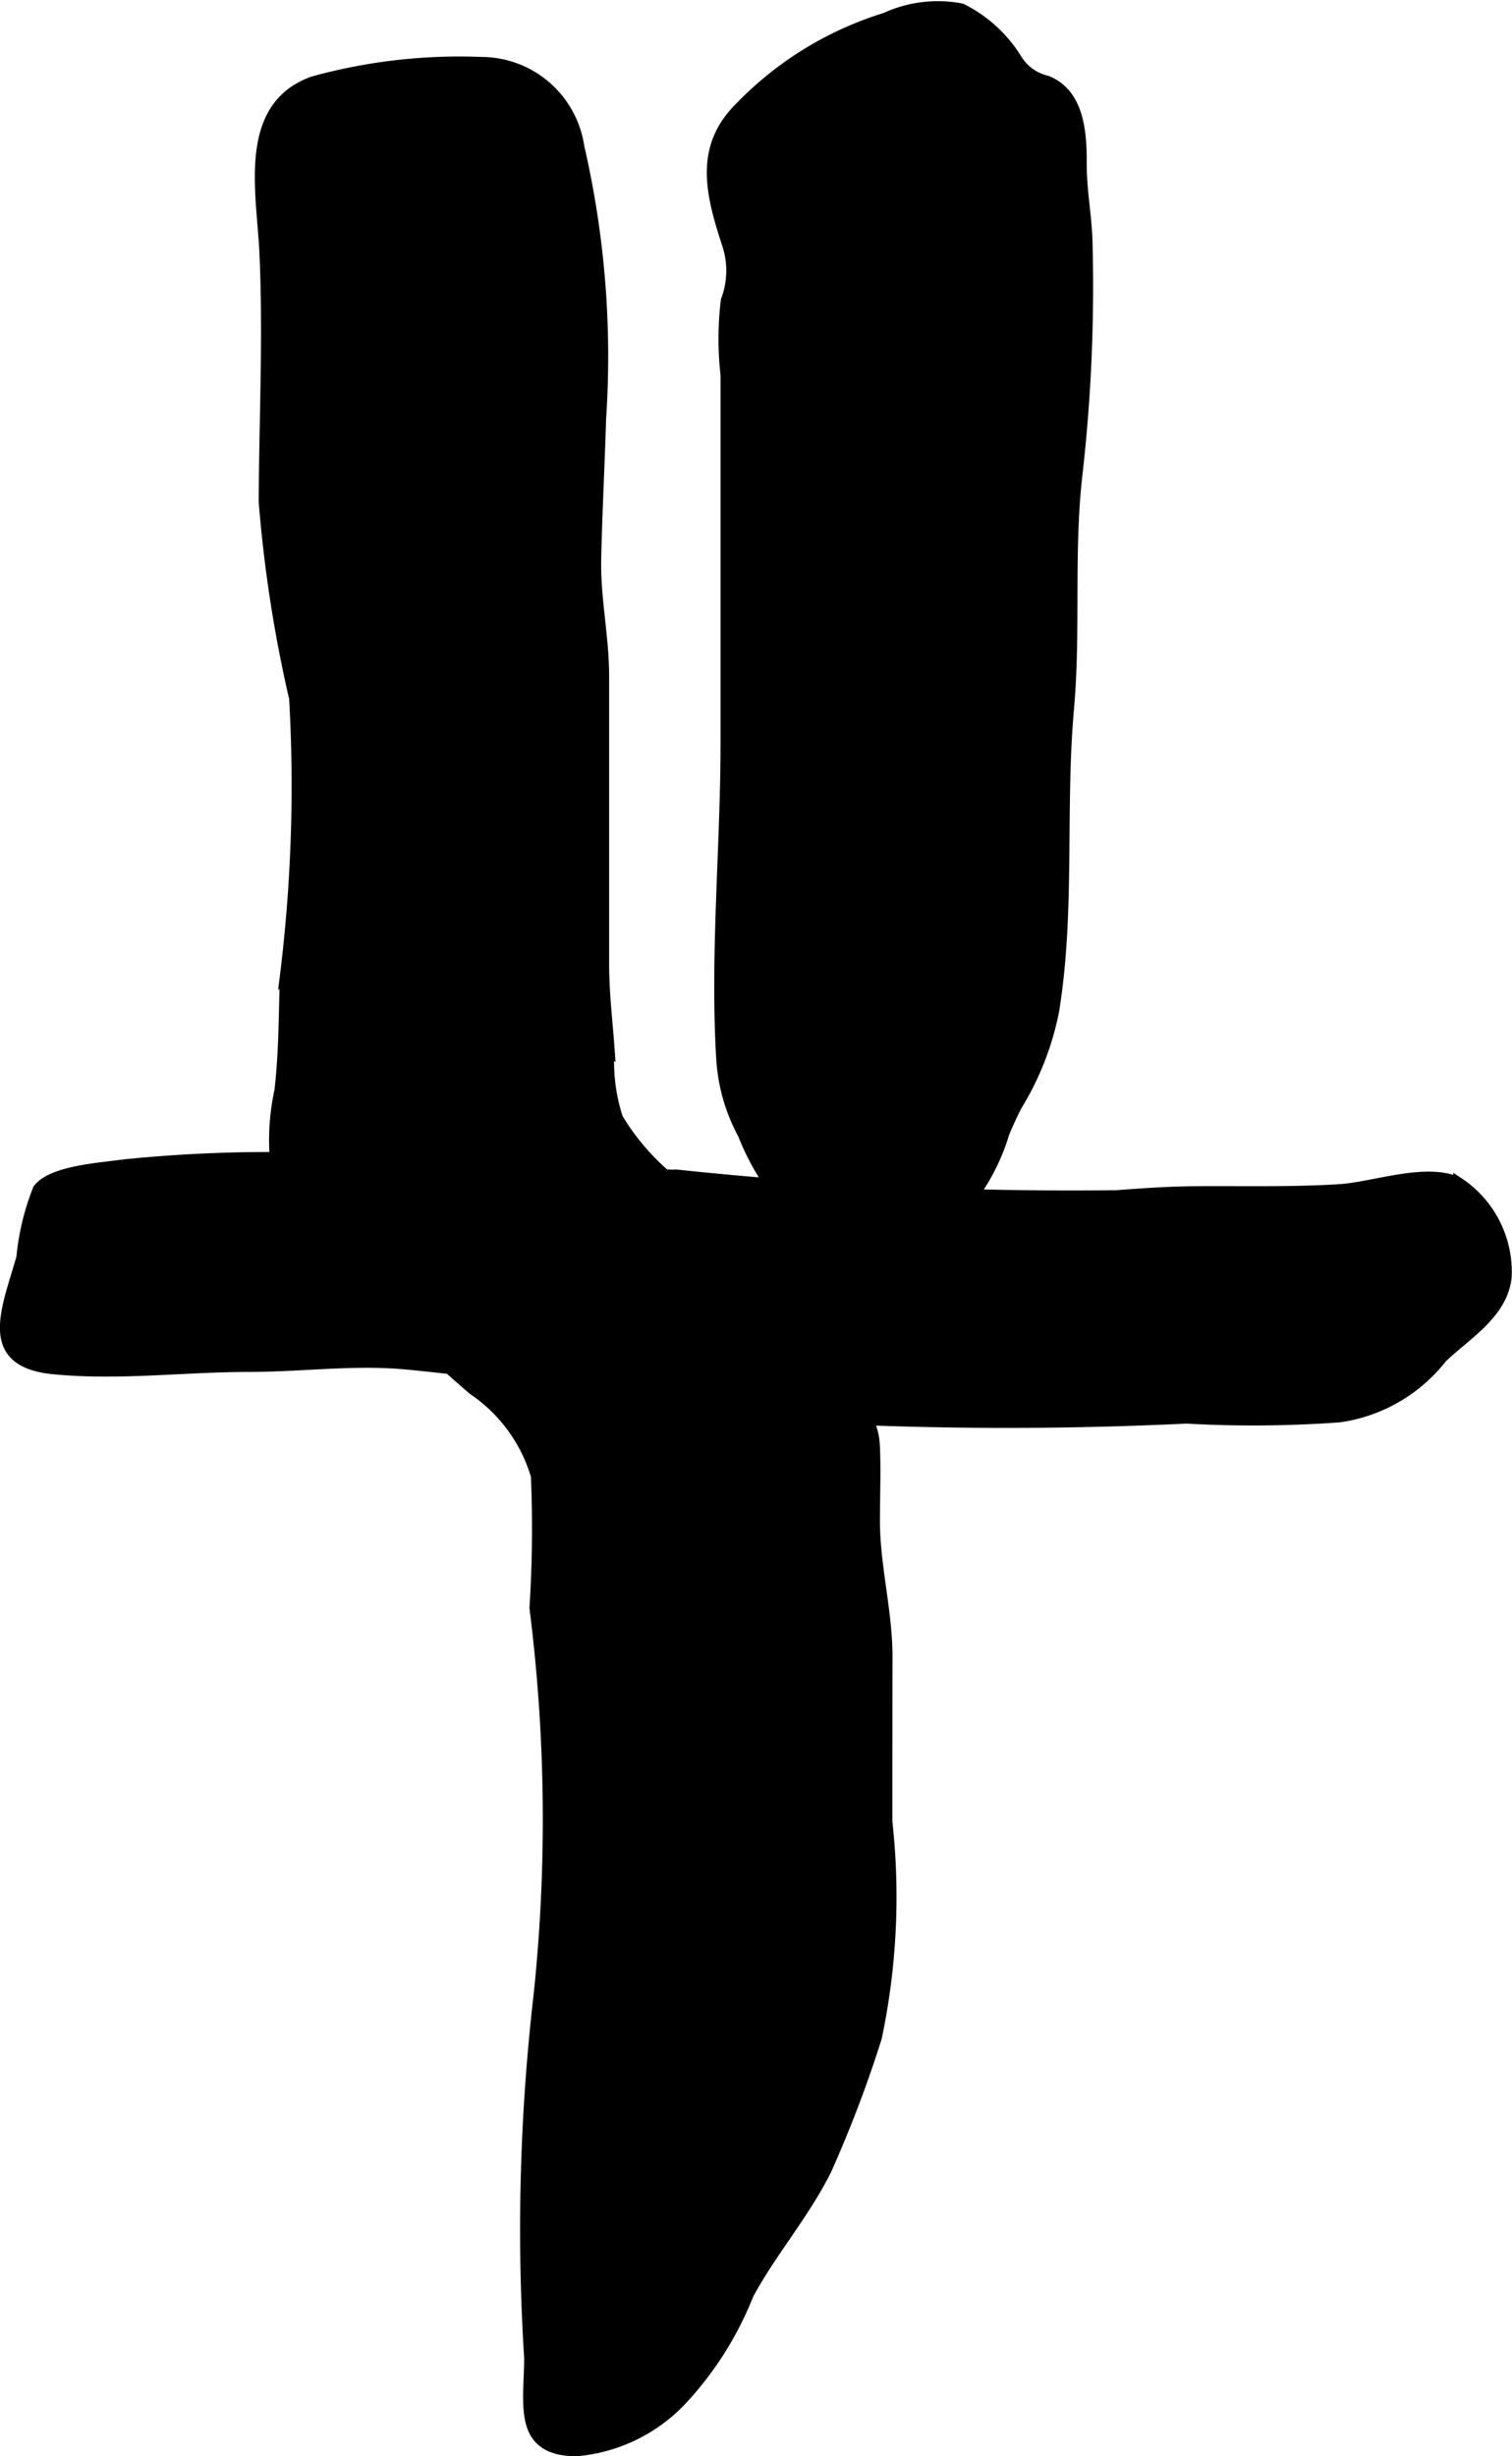
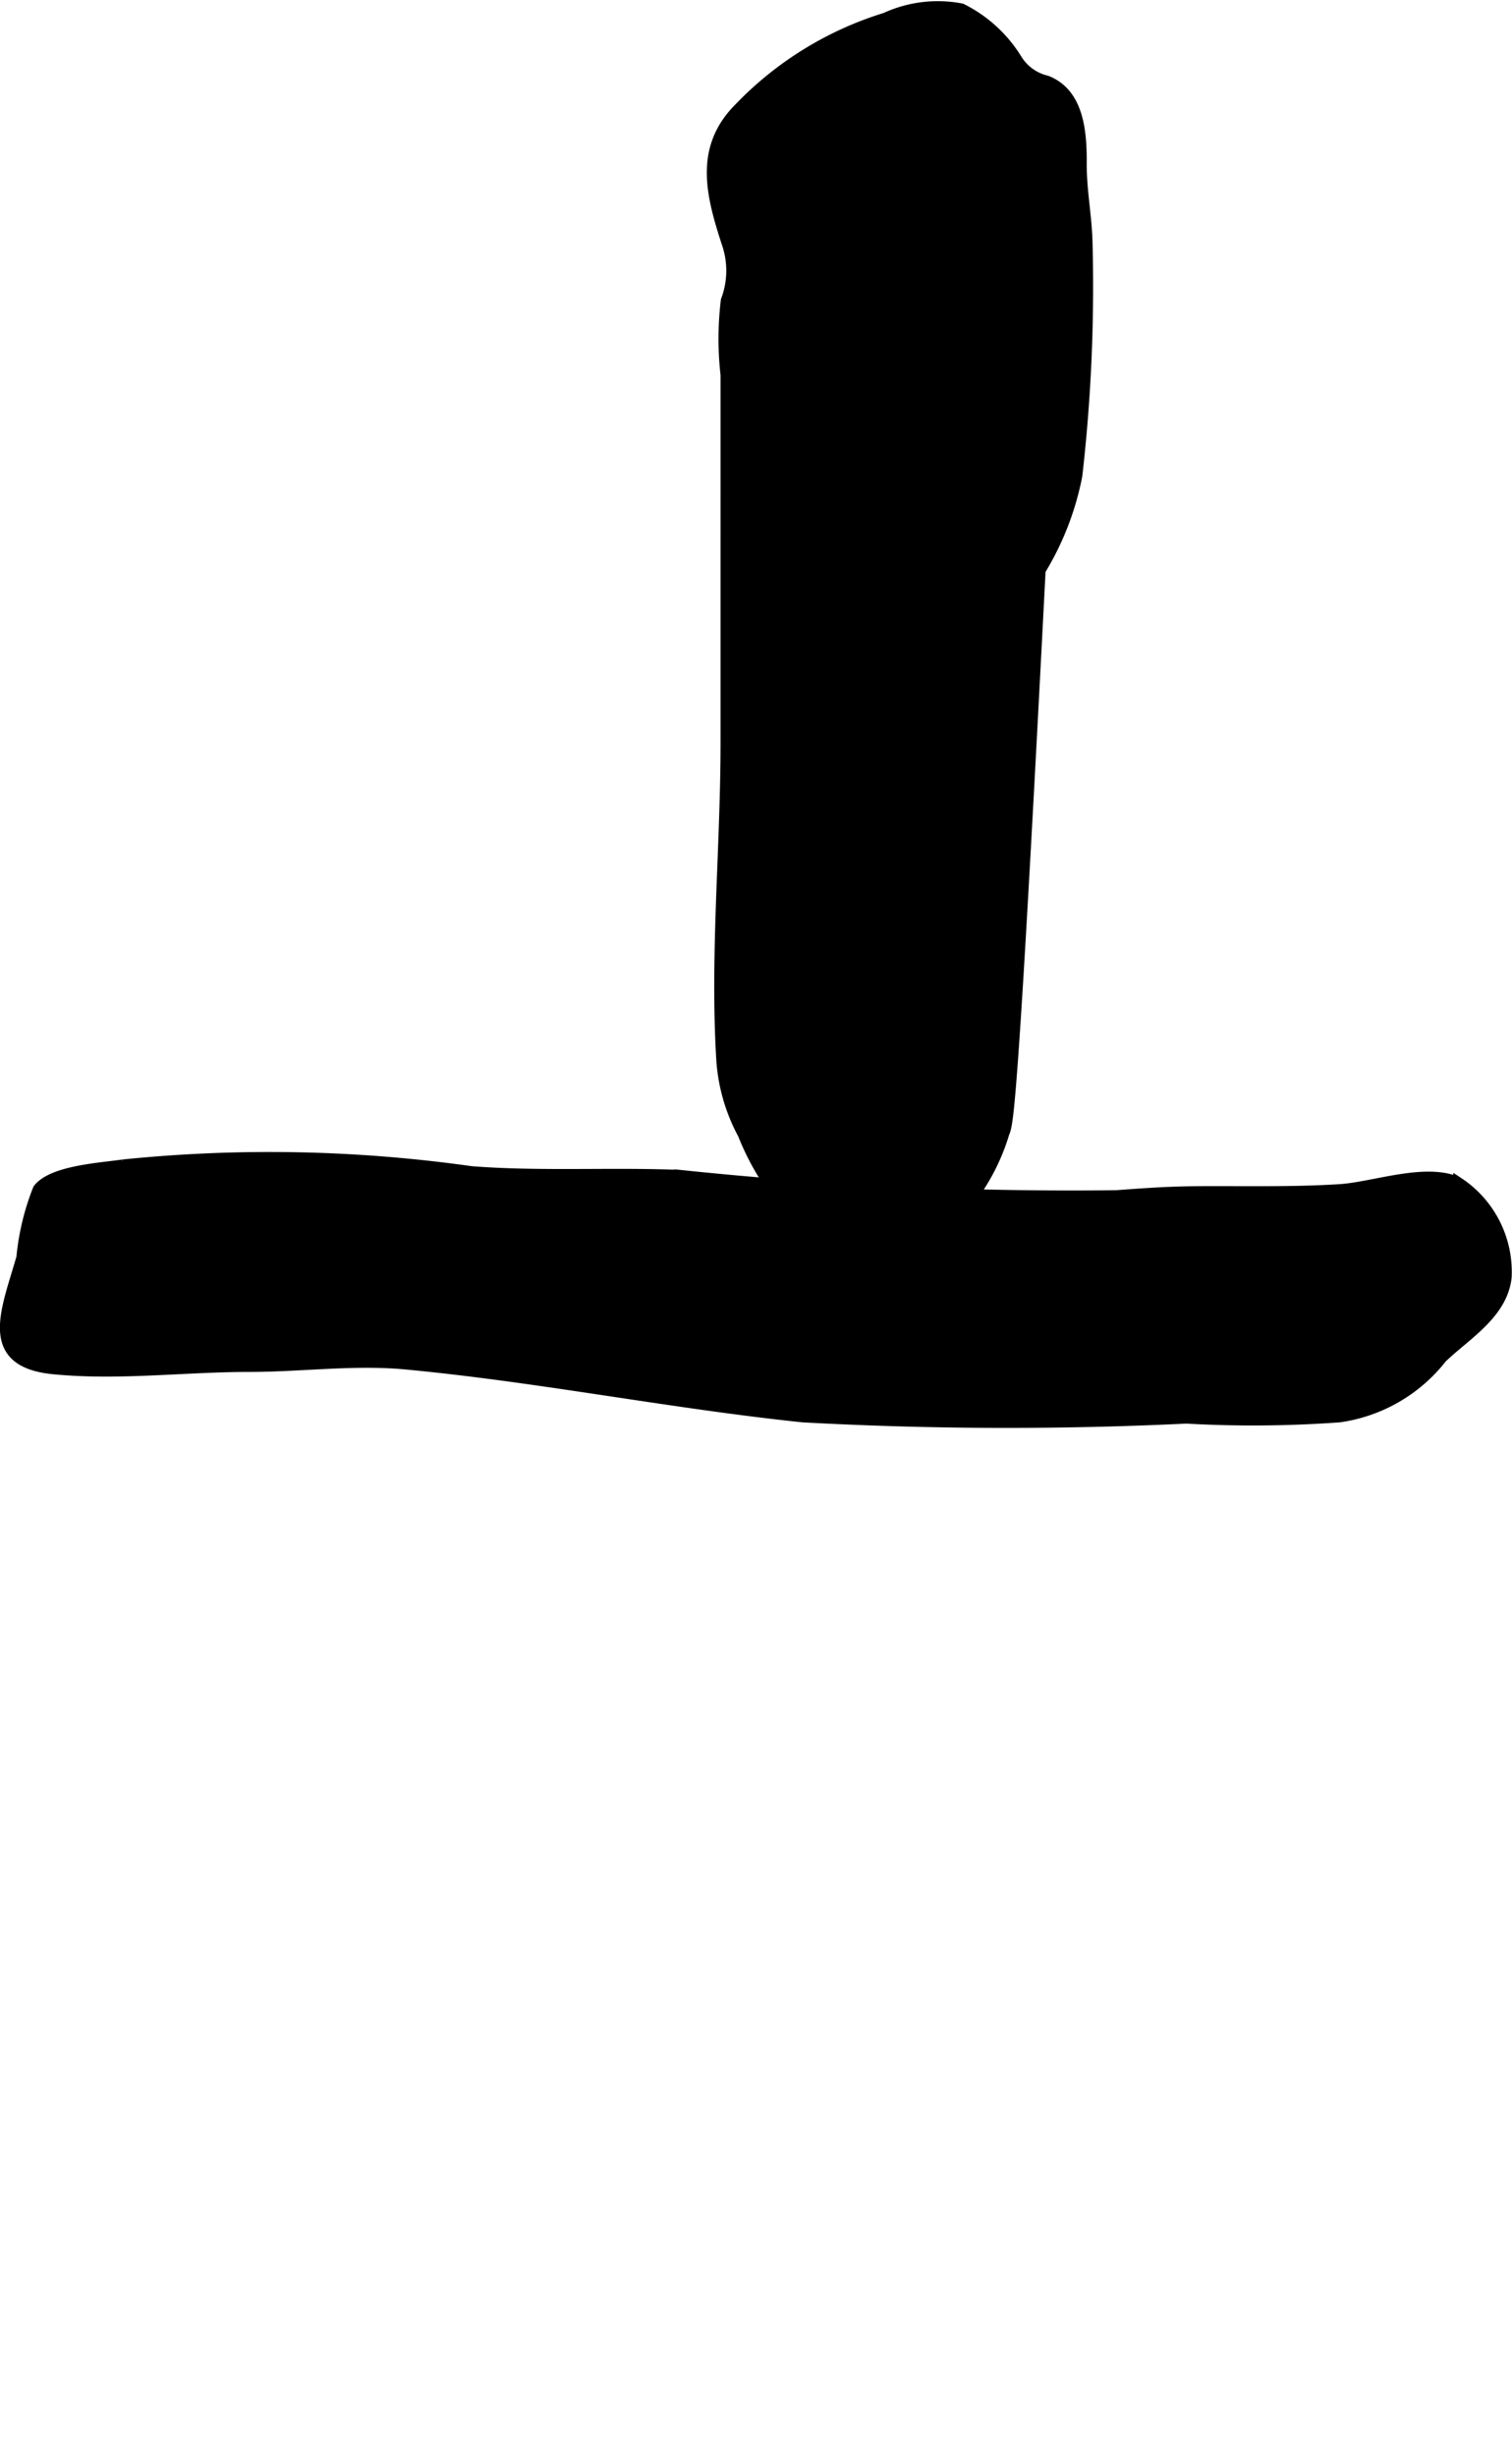
<svg xmlns="http://www.w3.org/2000/svg" version="1.1" width="7.746mm" height="12.577mm" viewBox="0 0 21.958 35.653">
  <defs>
    <style type="text/css">
      .a {
        stroke: #000;
        stroke-miterlimit: 10;
        stroke-width: 0.15px;
        fill-rule: evenodd;
      }
    </style>
  </defs>
-   <path class="a" d="M14.584,16.449a3.03,3.03,0,0,1-.798,1.309,4.519,4.519,0,0,1-.561.421,1.249,1.249,0,0,1-1.383-.294c-.081-.069-.049-.195-.129-.275-.108-.107-.31-.157-.432-.268a3.78,3.78,0,0,1-.492-.878,2.632,2.632,0,0,1-.313-1.102c-.09-1.522.063-3.057.063-4.581V5.442a4.657,4.657,0,0,1,.004-1.081,1.218,1.218,0,0,0,.01-.837c-.227-.698-.402-1.373.181-1.956a4.977,4.977,0,0,1,2.124-1.309,1.819,1.819,0,0,1,1.105-.134,1.981,1.981,0,0,1,.805.735.694.694,0,0,0,.433.312c.454.179.509.712.506,1.191-.002.404.072.752.084,1.142a24.146,24.146,0,0,1-.148,3.4c-.126,1.116-.021,2.249-.12,3.372-.13,1.459.018,2.938-.215,4.388a4.168,4.168,0,0,1-.533,1.374C14.704,16.171,14.643,16.309,14.584,16.449Z" />
-   <path class="a" d="M11.86,19.535a4.703,4.703,0,0,0,.385.623c.241.308.441.423.459.846.015.355,0,.715,0,1.07,0,.666.182,1.309.182,1.974q-.002,1.196-.002,2.393a9.916,9.916,0,0,1-.153,3.139,17.874,17.874,0,0,1-.73,1.919c-.319.64-.803,1.197-1.13,1.806a4.899,4.899,0,0,1-.957,1.521,2.386,2.386,0,0,1-1.541.754c-.864-.001-.686-.69-.686-1.354a29.617,29.617,0,0,1,.136-5.256,24.386,24.386,0,0,0-.059-5.628,18.15,18.15,0,0,0,.021-1.915,2.288,2.288,0,0,0-.914-1.252c-.482-.41-.98-.889-1.437-1.352-.389-.393-1.081-.824-1.317-1.325a3.387,3.387,0,0,1-.057-1.665c.065-.558.061-1.107.08-1.667a22.488,22.488,0,0,0,.134-4.027,19.615,19.615,0,0,1-.442-2.854c.005-1.214.067-2.429.009-3.643-.042-.863-.317-2.086.699-2.457A7.985,7.985,0,0,1,6.994.902a1.438,1.438,0,0,1,1.417,1.23,13.549,13.549,0,0,1,.316,3.95c-.02.676-.056,1.352-.071,2.028-.013.578.115,1.122.115,1.715v4.168c0,.413.049.819.079,1.23a2.63,2.63,0,0,0,.123,1.01,3.418,3.418,0,0,0,.791.905c.297.238.644.48.955.736a6.141,6.141,0,0,1,.883,1.239A4.306,4.306,0,0,1,11.86,19.535Z" />
+   <path class="a" d="M14.584,16.449a3.03,3.03,0,0,1-.798,1.309,4.519,4.519,0,0,1-.561.421,1.249,1.249,0,0,1-1.383-.294c-.081-.069-.049-.195-.129-.275-.108-.107-.31-.157-.432-.268a3.78,3.78,0,0,1-.492-.878,2.632,2.632,0,0,1-.313-1.102c-.09-1.522.063-3.057.063-4.581V5.442a4.657,4.657,0,0,1,.004-1.081,1.218,1.218,0,0,0,.01-.837c-.227-.698-.402-1.373.181-1.956a4.977,4.977,0,0,1,2.124-1.309,1.819,1.819,0,0,1,1.105-.134,1.981,1.981,0,0,1,.805.735.694.694,0,0,0,.433.312c.454.179.509.712.506,1.191-.002.404.072.752.084,1.142a24.146,24.146,0,0,1-.148,3.4a4.168,4.168,0,0,1-.533,1.374C14.704,16.171,14.643,16.309,14.584,16.449Z" />
  <path class="a" d="M16.213,17.352c.374-.028.752-.055,1.148-.058.697-.005,1.401.014,2.097-.03.492-.031,1.254-.319,1.723-.1a1.556,1.556,0,0,1,.697,1.376c-.059.535-.59.837-.938,1.172a2.299,2.299,0,0,1-1.488.86,17.32,17.32,0,0,1-2.224.018,54.454,54.454,0,0,1-5.568-.018c-1.926-.201-3.851-.588-5.771-.768-.749-.07-1.515.036-2.266.036-.948,0-1.896.126-2.844.034-1.045-.101-.678-.869-.466-1.622a3.595,3.595,0,0,1,.239-.991c.205-.27.912-.307,1.235-.355a20.941,20.941,0,0,1,5.056.097c1,.078,2.024.014,3.028.054A54.157,54.157,0,0,0,16.213,17.352Z" />
</svg>